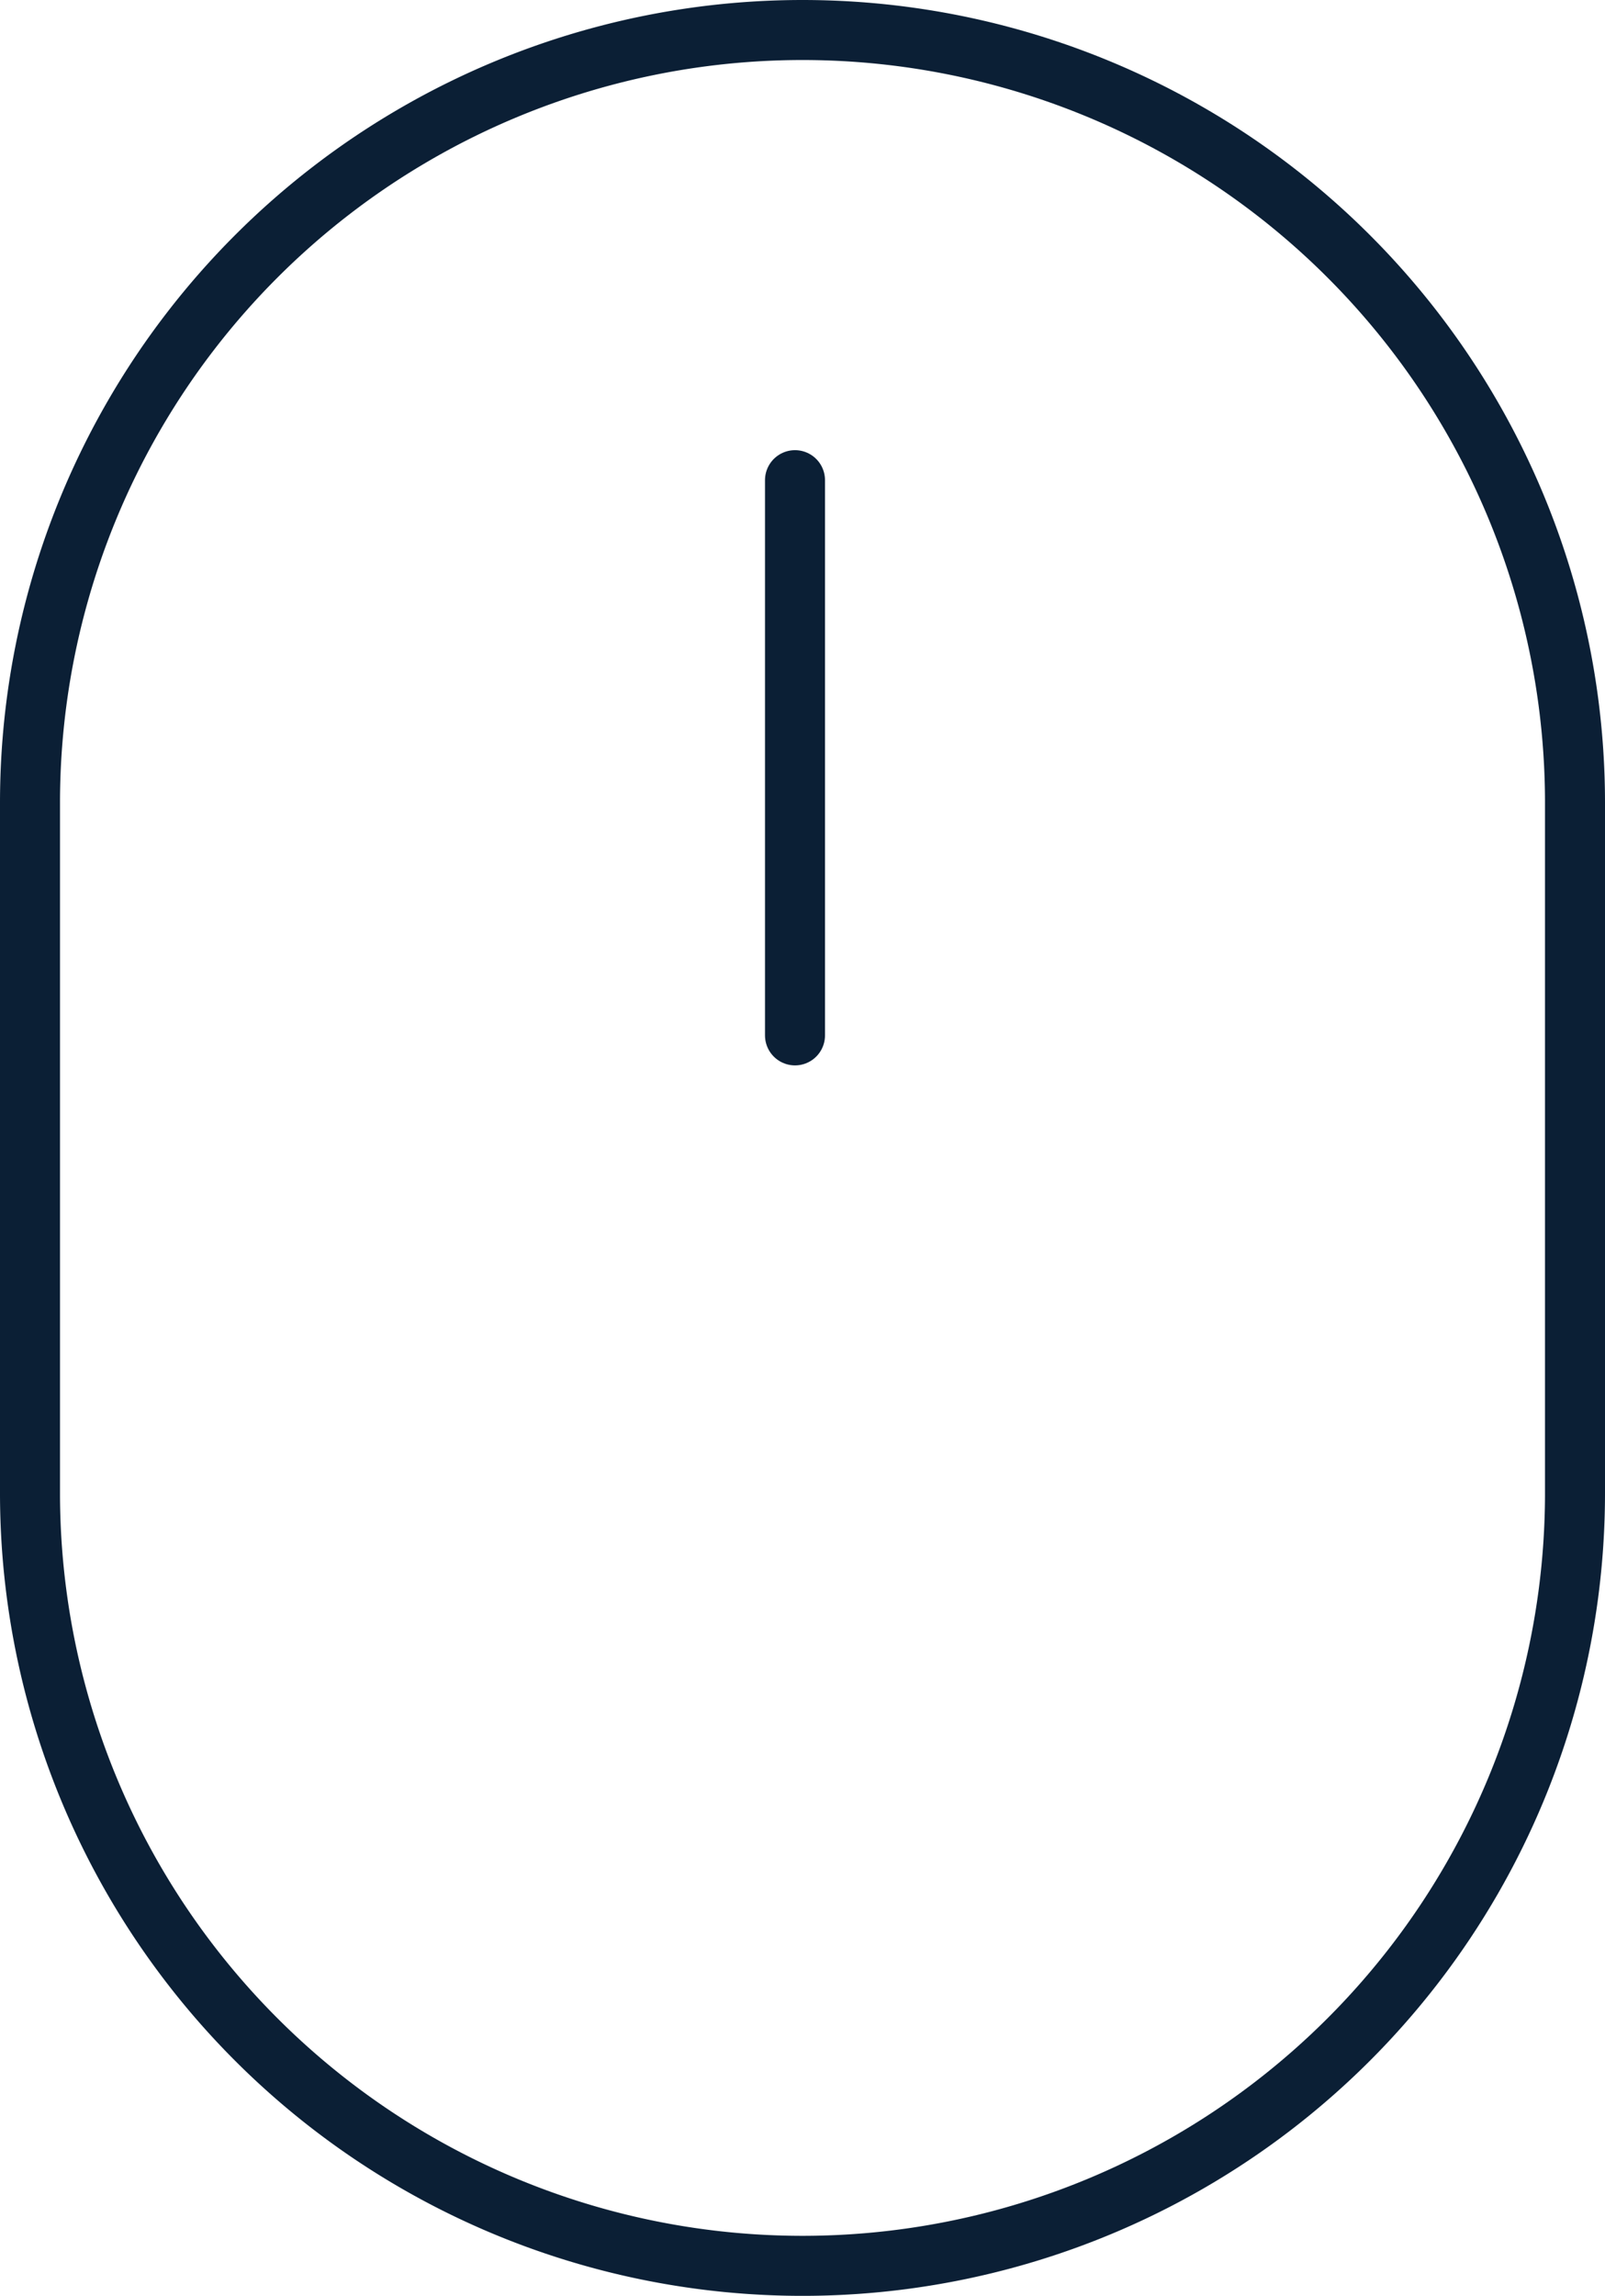
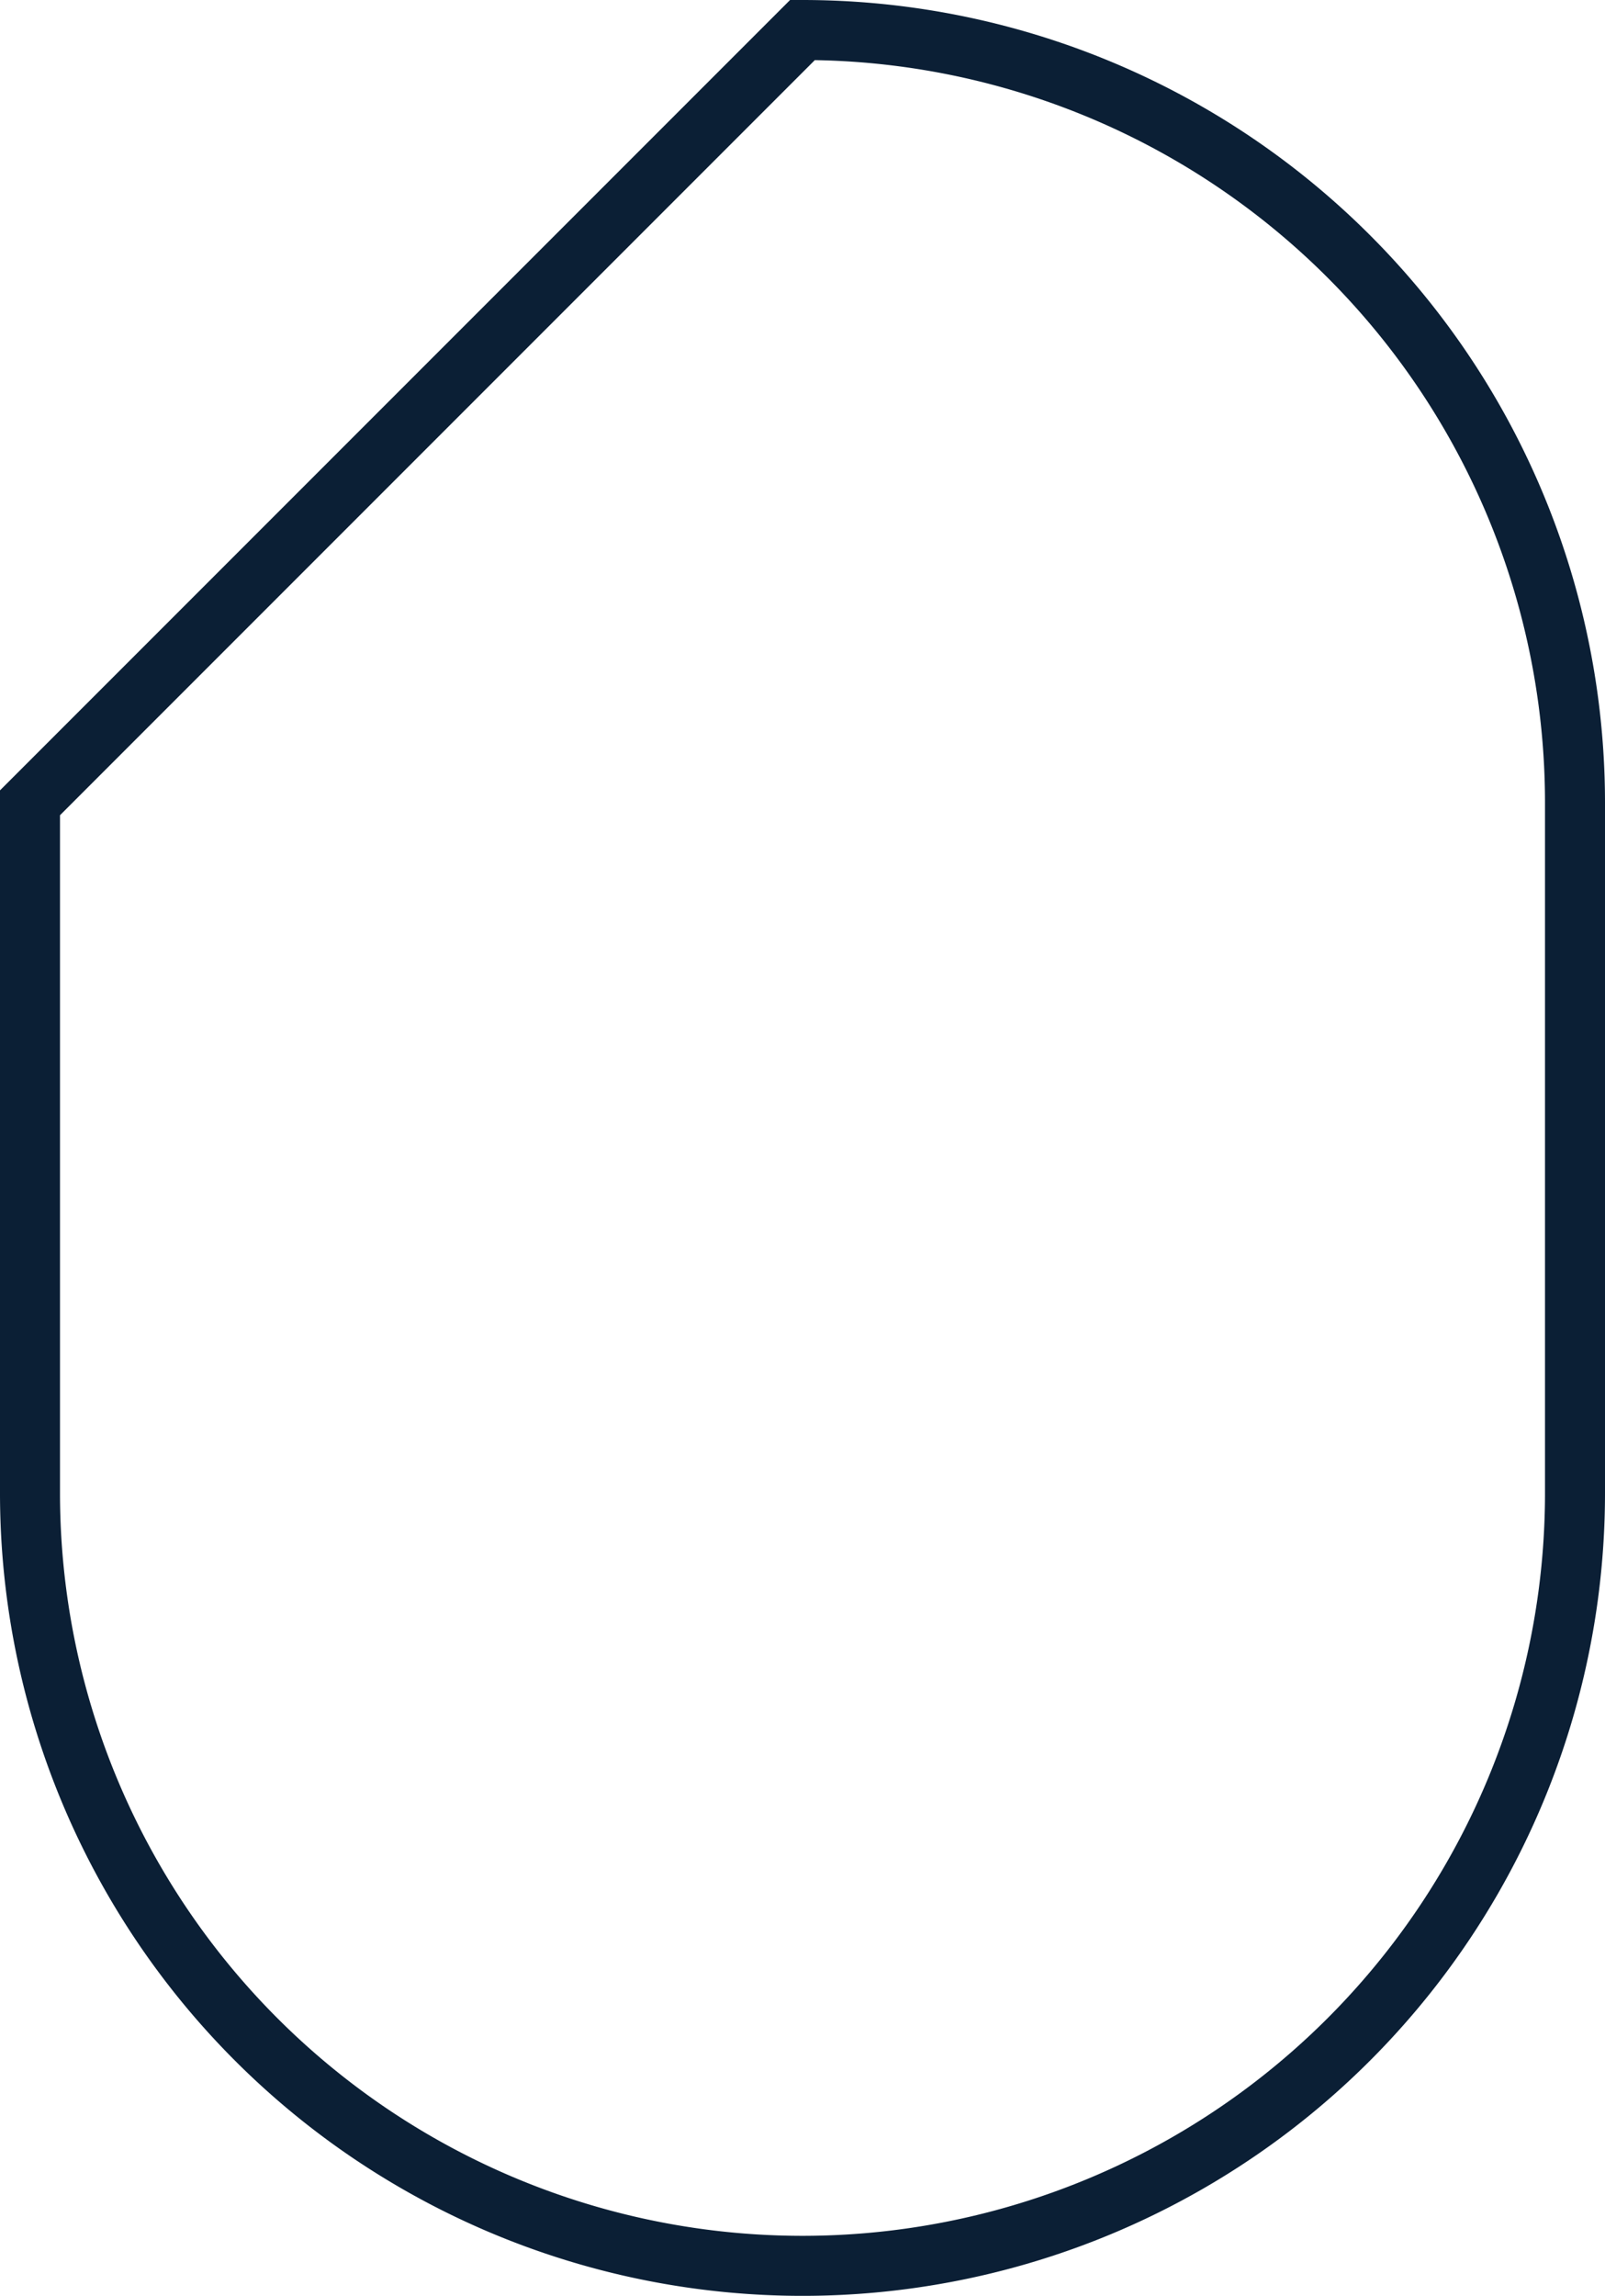
<svg xmlns="http://www.w3.org/2000/svg" viewBox="0 0 107 153">
  <defs>
    <style>.cls-1,.cls-2{fill:none;stroke:#0b1f35;stroke-width:4px;}.cls-2{stroke-linecap:round;stroke-linejoin:round;}</style>
  </defs>
  <g id="Layer_2" data-name="Layer 2">
    <g id="Layer_1-2" data-name="Layer 1">
-       <path class="cls-1" d="M53.5,2h0A51.5,51.5,0,0,1,105,53.5v46A51.5,51.5,0,0,1,53.5,151h0A51.5,51.5,0,0,1,2,99.5v-46A51.5,51.5,0,0,1,53.5,2Z" />
-       <path class="cls-2" d="M53,32V69" />
+       <path class="cls-1" d="M53.5,2h0A51.5,51.5,0,0,1,105,53.5v46A51.5,51.5,0,0,1,53.5,151h0A51.5,51.5,0,0,1,2,99.5v-46Z" />
    </g>
  </g>
</svg>